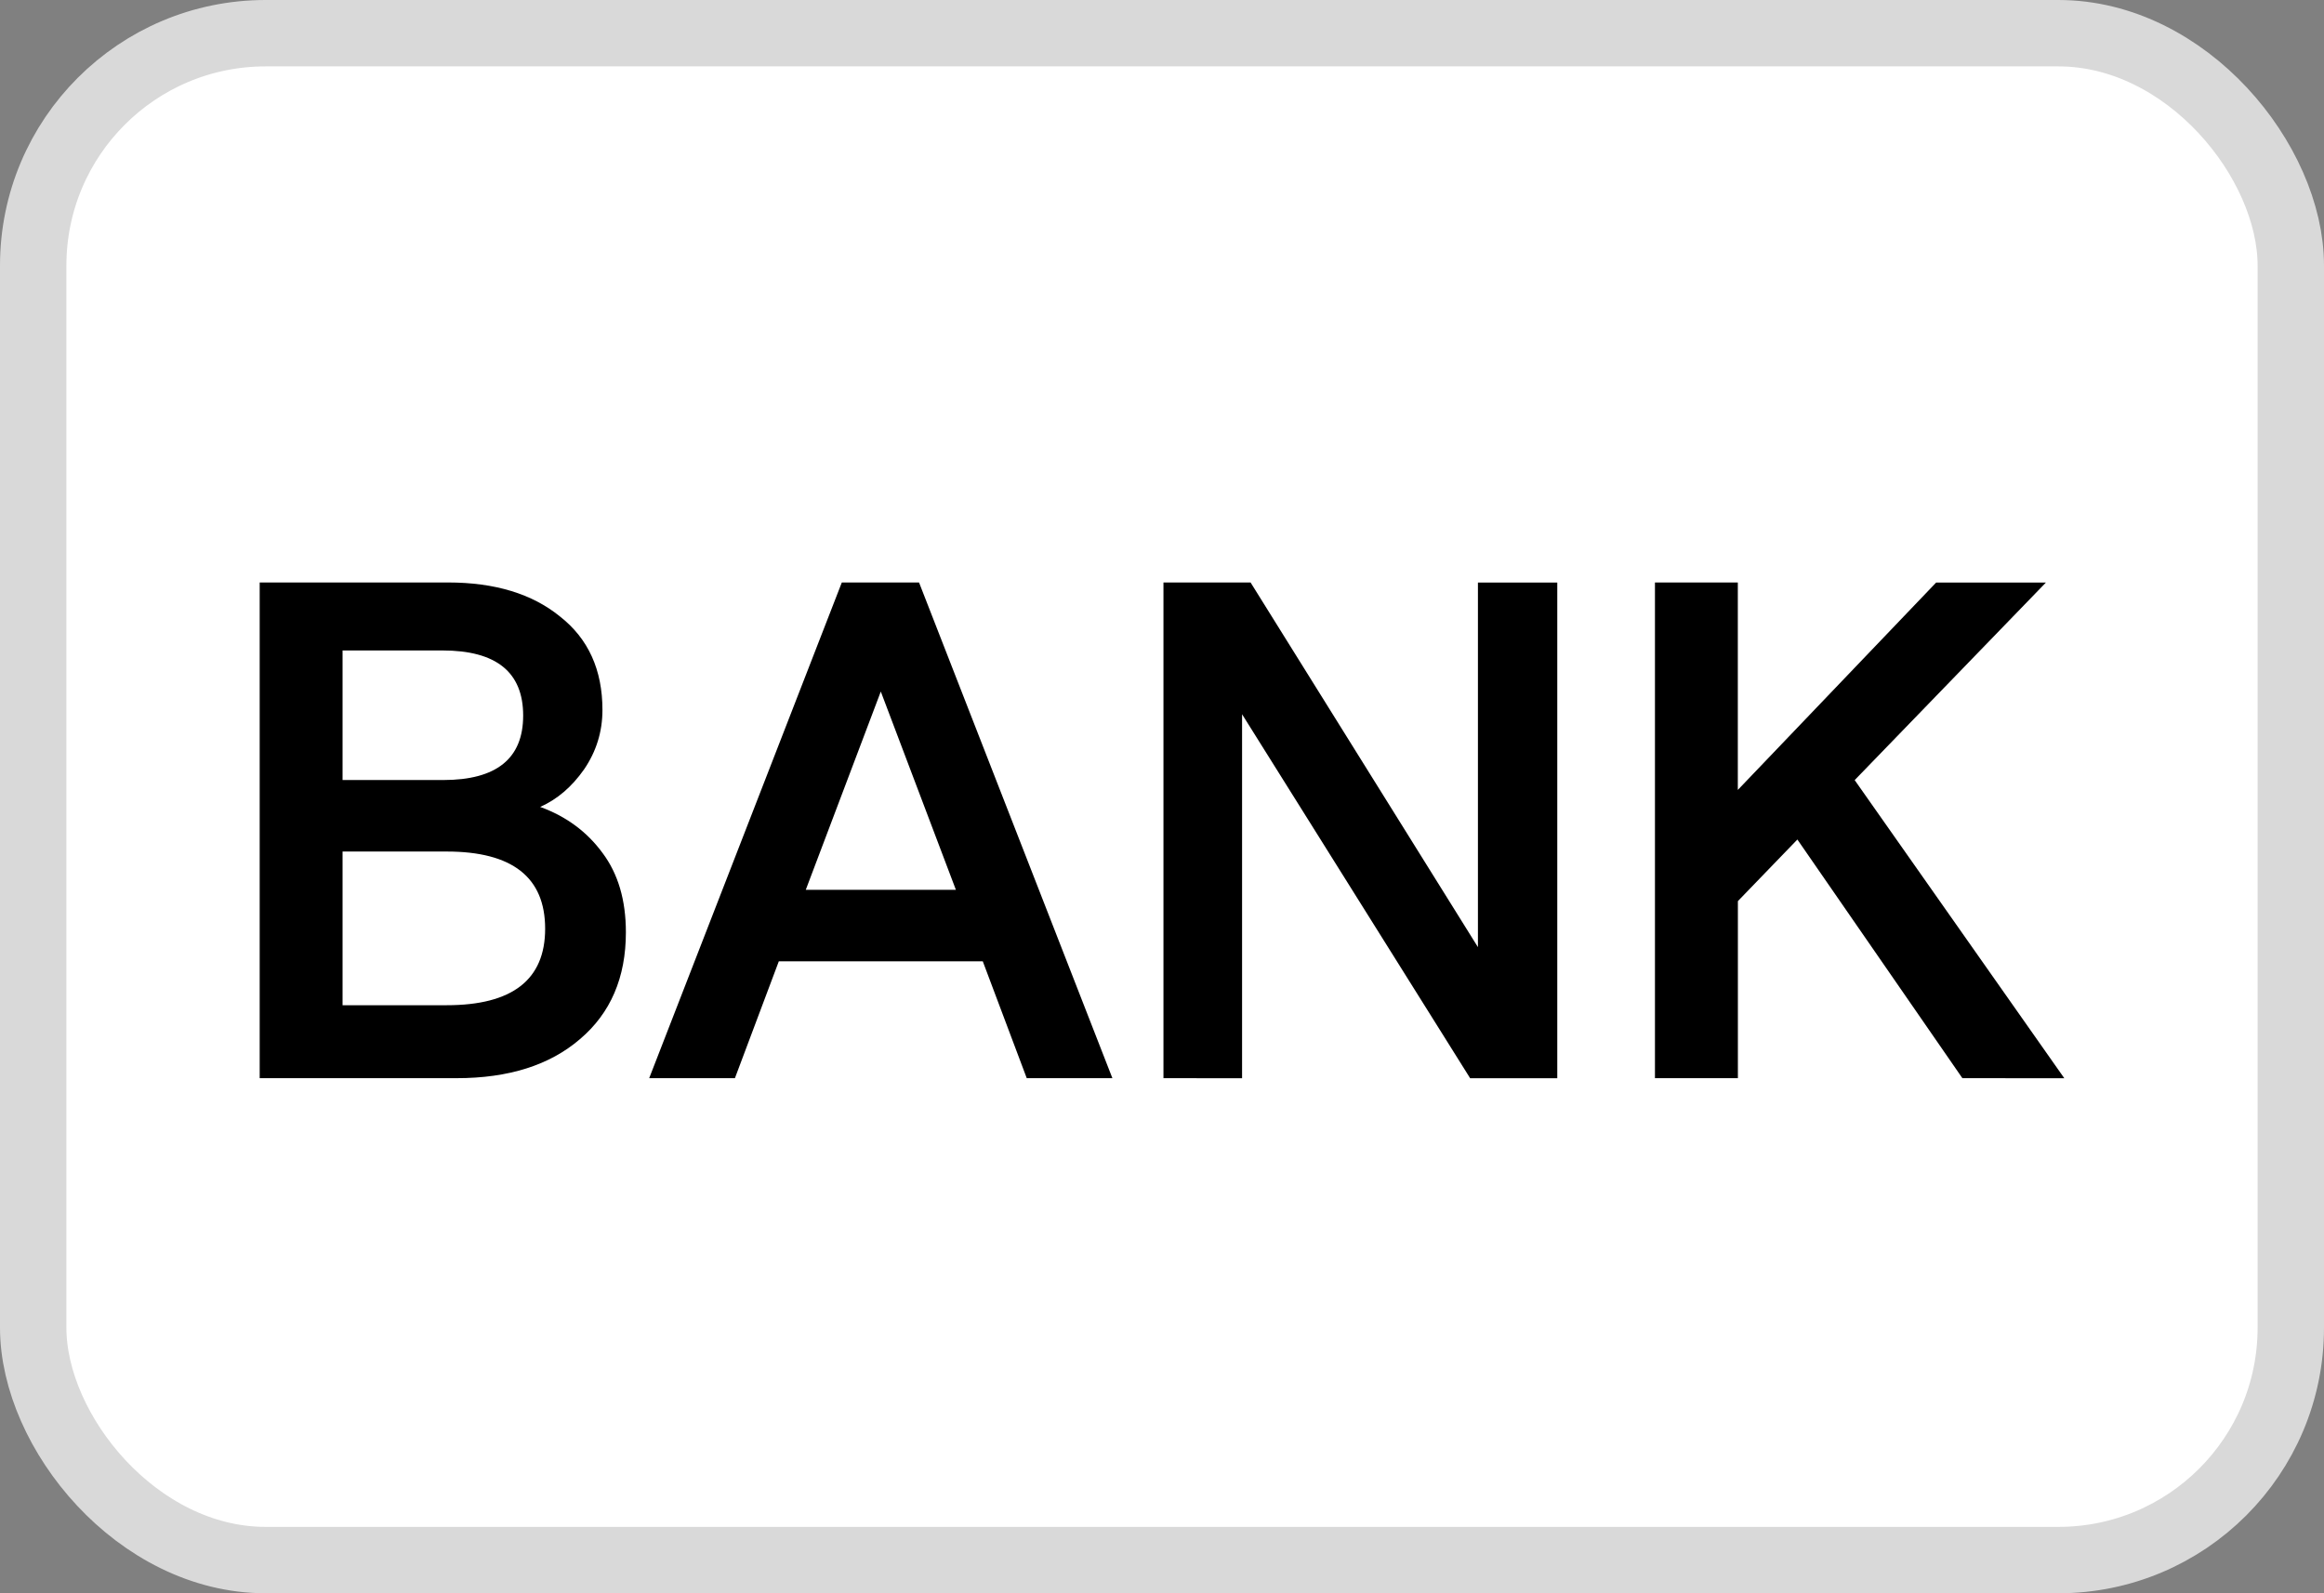
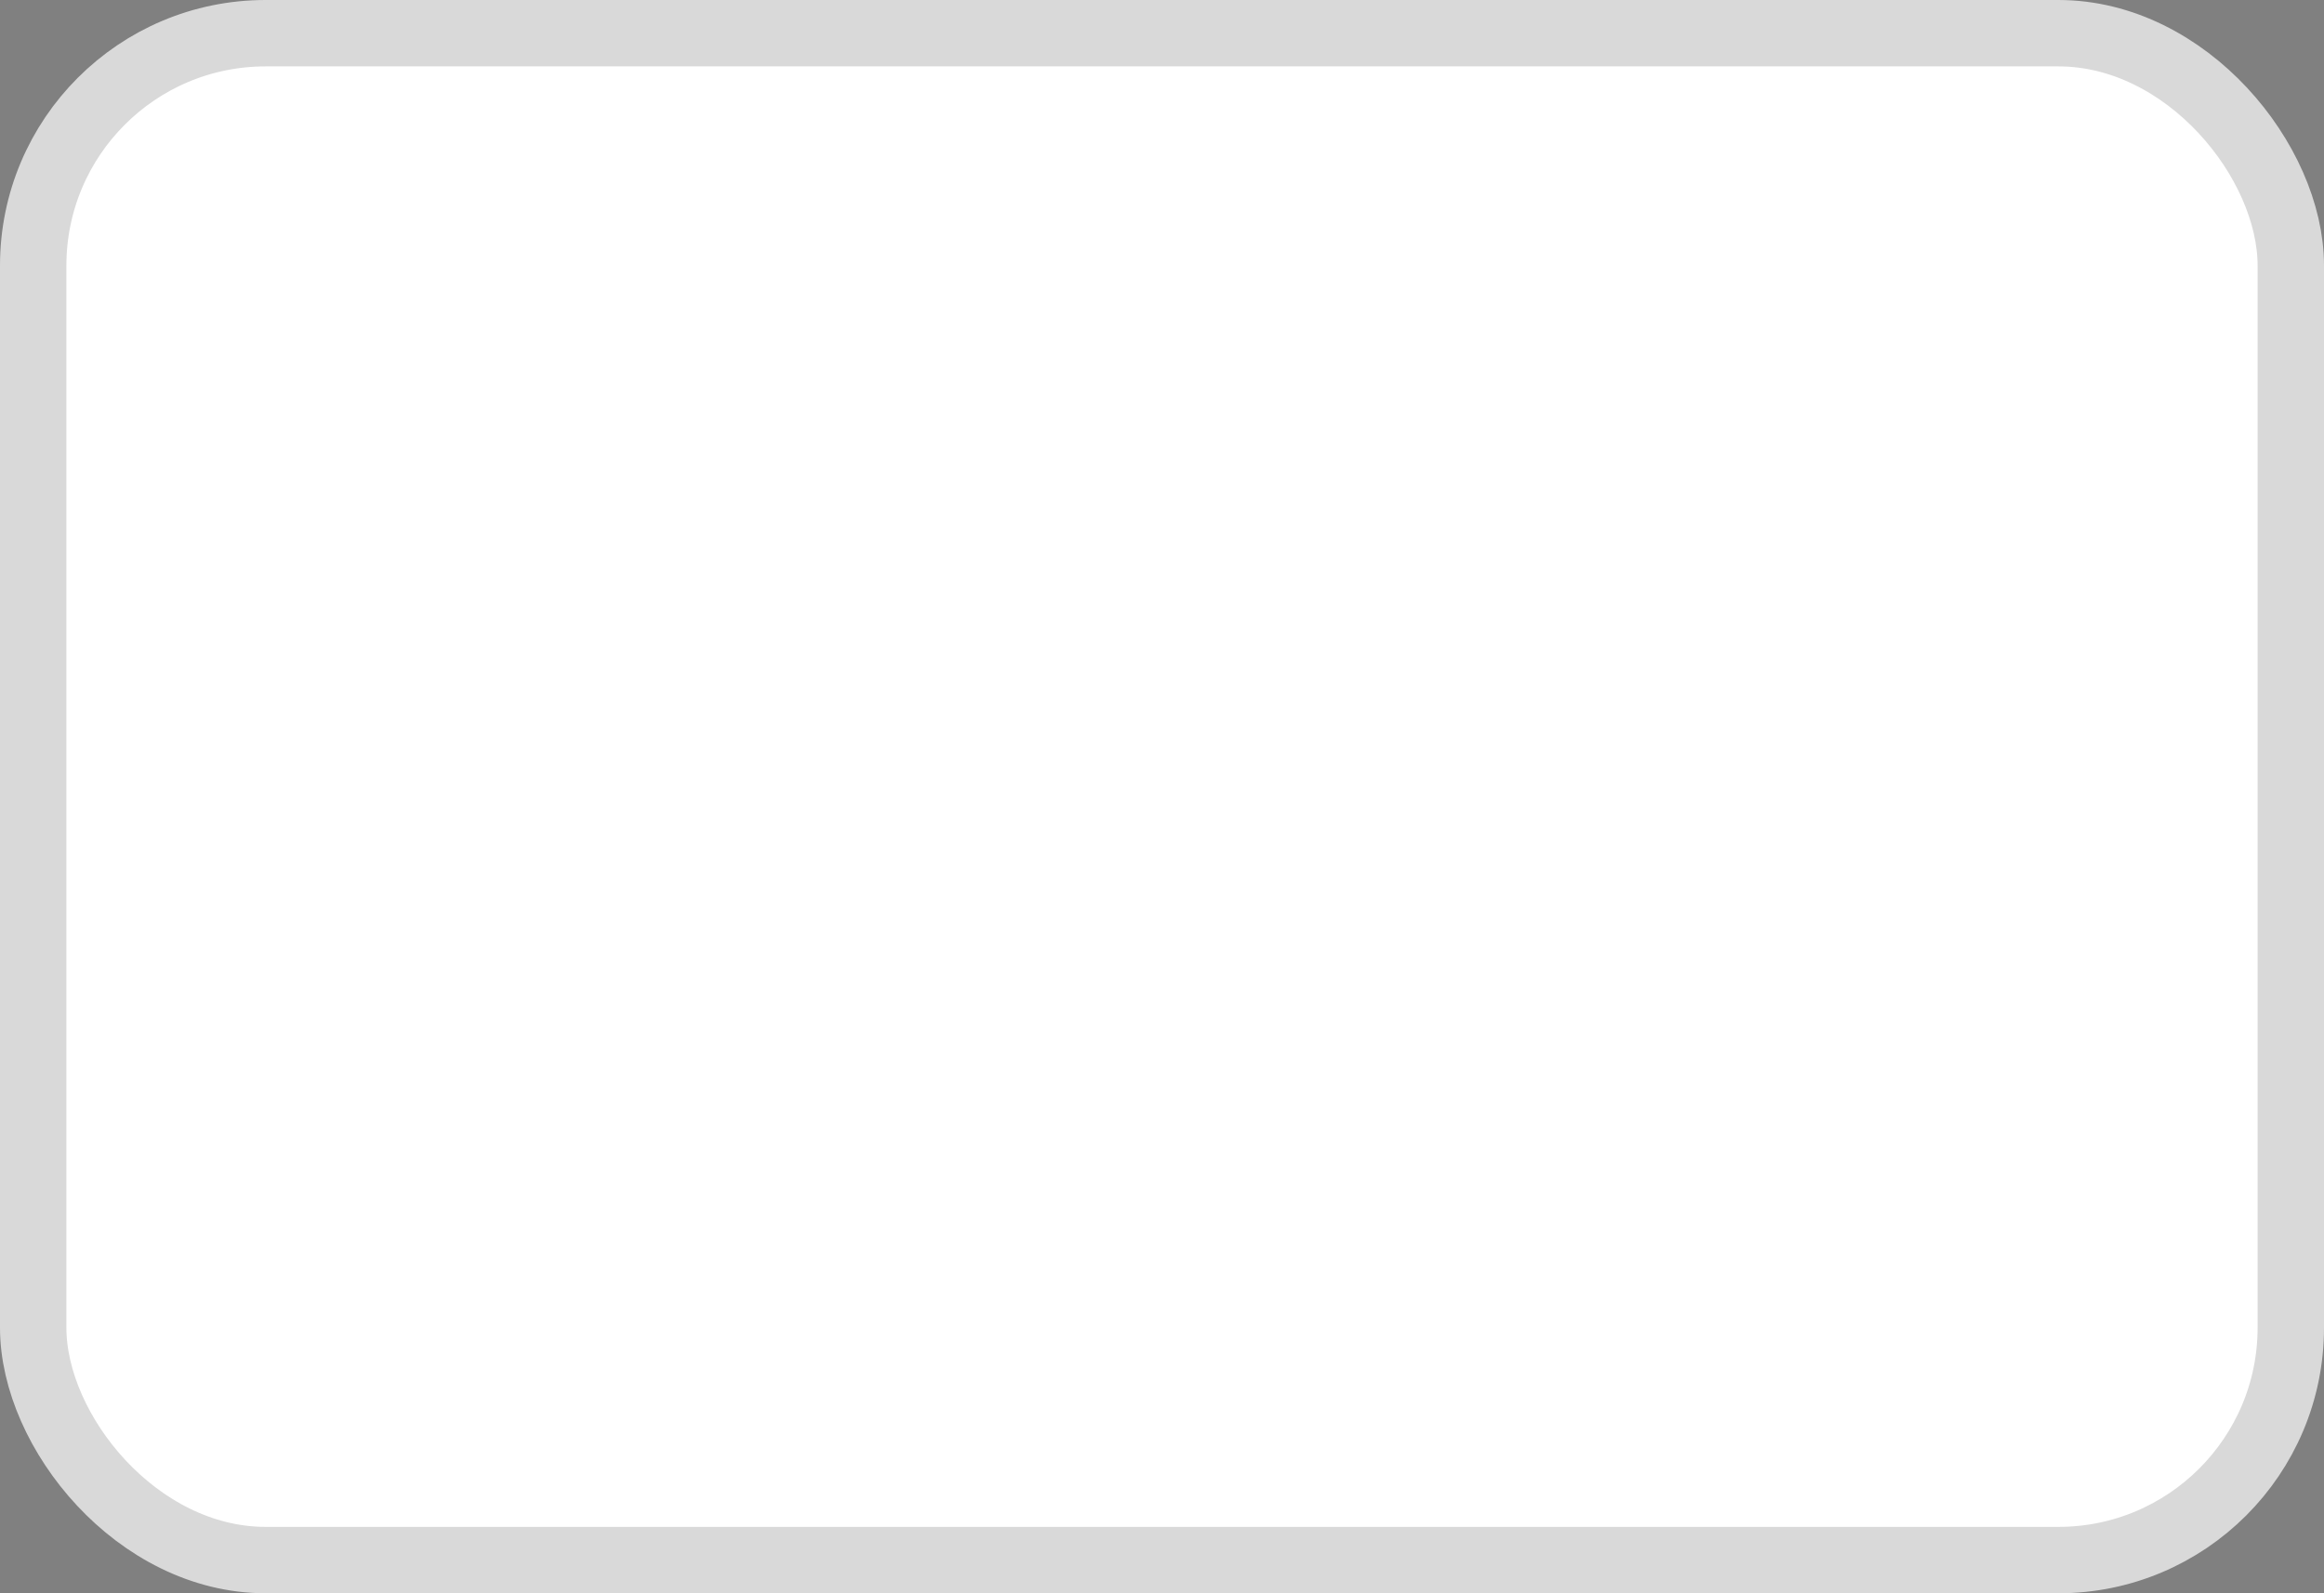
<svg xmlns="http://www.w3.org/2000/svg" width="35" height="24" viewBox="0 0 35 24" fill="none" version="1.1" id="svg1">
  <rect x="0" y="0" width="35" height="24" fill="#808080" stroke="none" />
  <defs id="defs1" />
  <rect x="0.5" y="0.5" width="34" height="23" rx="3.5" fill="white" stroke="#D9D9D9" id="rect1" />
-   <path style="font-size:10.667px;font-family:Matter;-inkscape-font-specification:Matter;fill:#000000" d="m 3.911,16.241 v -7.467 h 2.837 q 1.056,0 1.685,0.512 0.64,0.501 0.64,1.408 0,0.491 -0.277,0.896 -0.277,0.395 -0.661,0.565 0.587,0.213 0.939,0.693 0.352,0.469 0.352,1.195 0,1.024 -0.693,1.611 -0.683,0.587 -1.856,0.587 z m 1.248,-4.491 h 1.515 q 1.205,0 1.205,-0.971 0,-0.981 -1.216,-0.981 H 5.159 Z m 0,3.392 h 1.568 q 1.483,0 1.483,-1.152 0,-1.163 -1.483,-1.163 H 5.159 Z M 15.463,16.241 14.801,14.481 h -3.072 l -0.661,1.76 H 9.777 l 2.901,-7.467 h 1.163 l 2.912,7.467 z m -3.328,-2.837 h 2.261 l -1.131,-2.987 z m 5.387,2.837 v -7.467 h 1.312 l 3.424,5.493 V 8.775 h 1.195 v 7.467 h -1.312 l -3.435,-5.483 v 5.483 z m 12.032,0 -2.485,-3.595 -0.896,0.928 v 2.667 H 24.924 v -7.467 h 1.248 v 3.125 L 29.159,8.775 h 1.653 l -2.88,2.976 3.157,4.491 z" id="text1" aria-label="BANK" />
</svg>